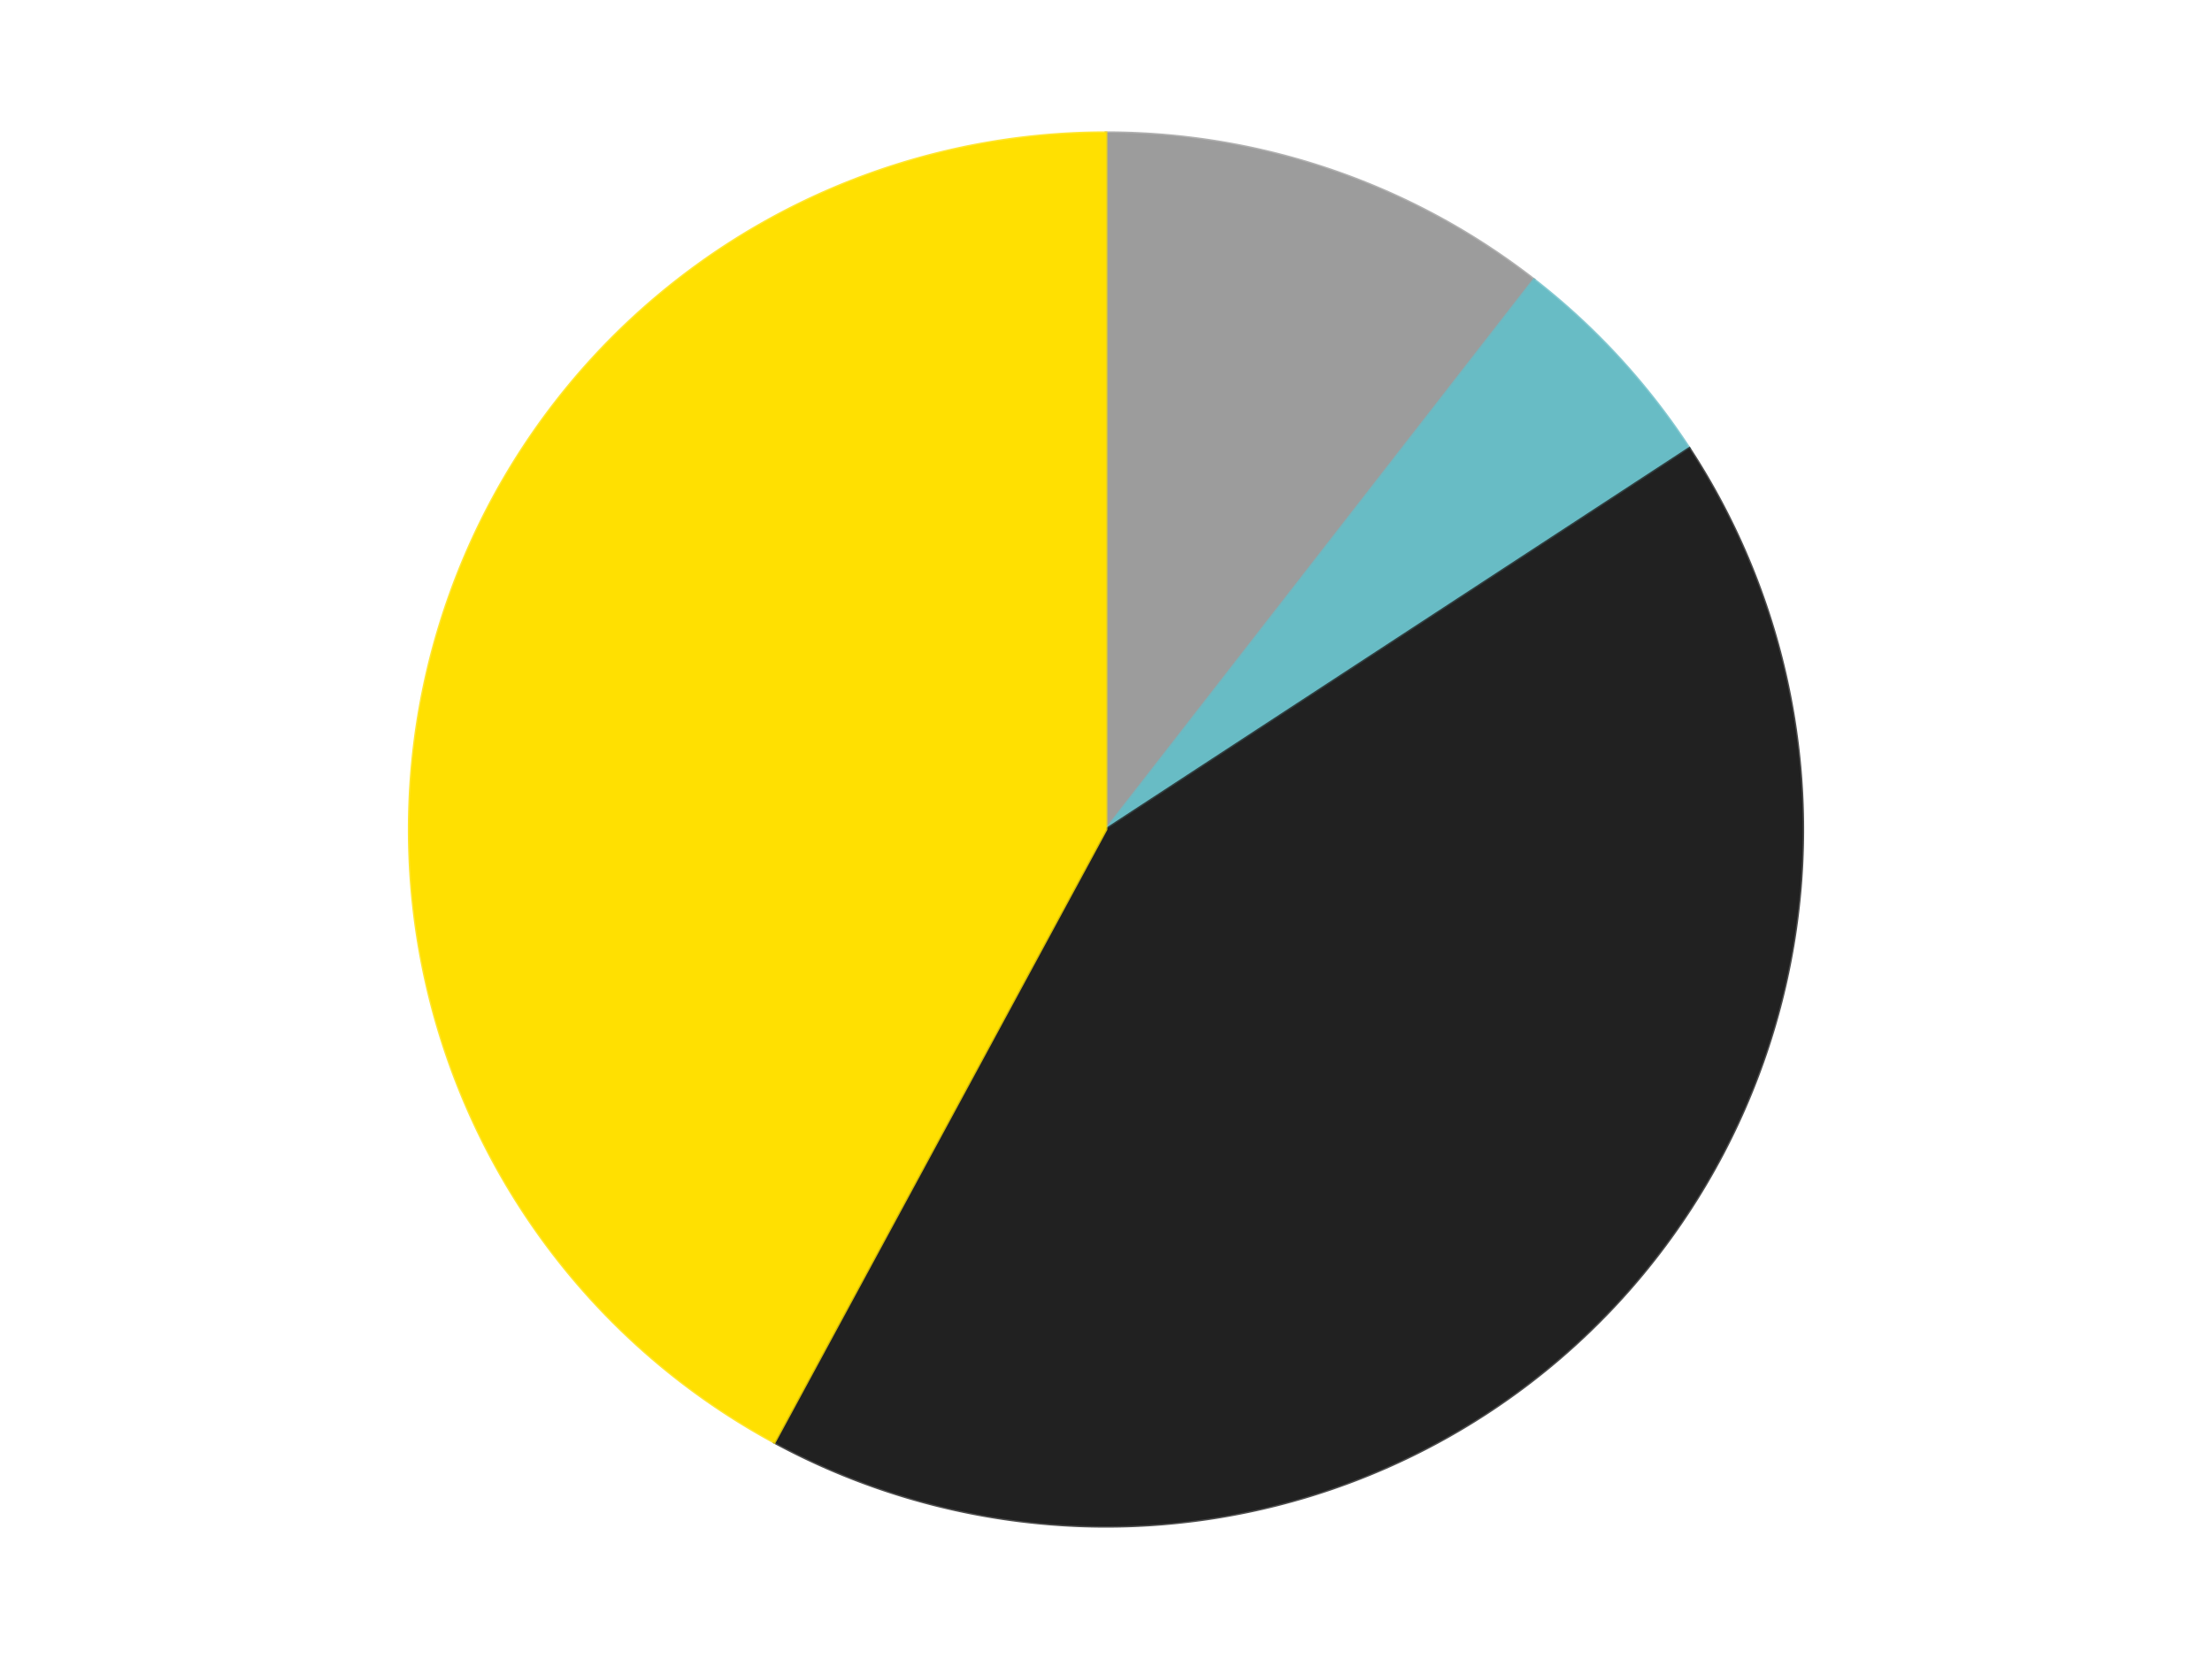
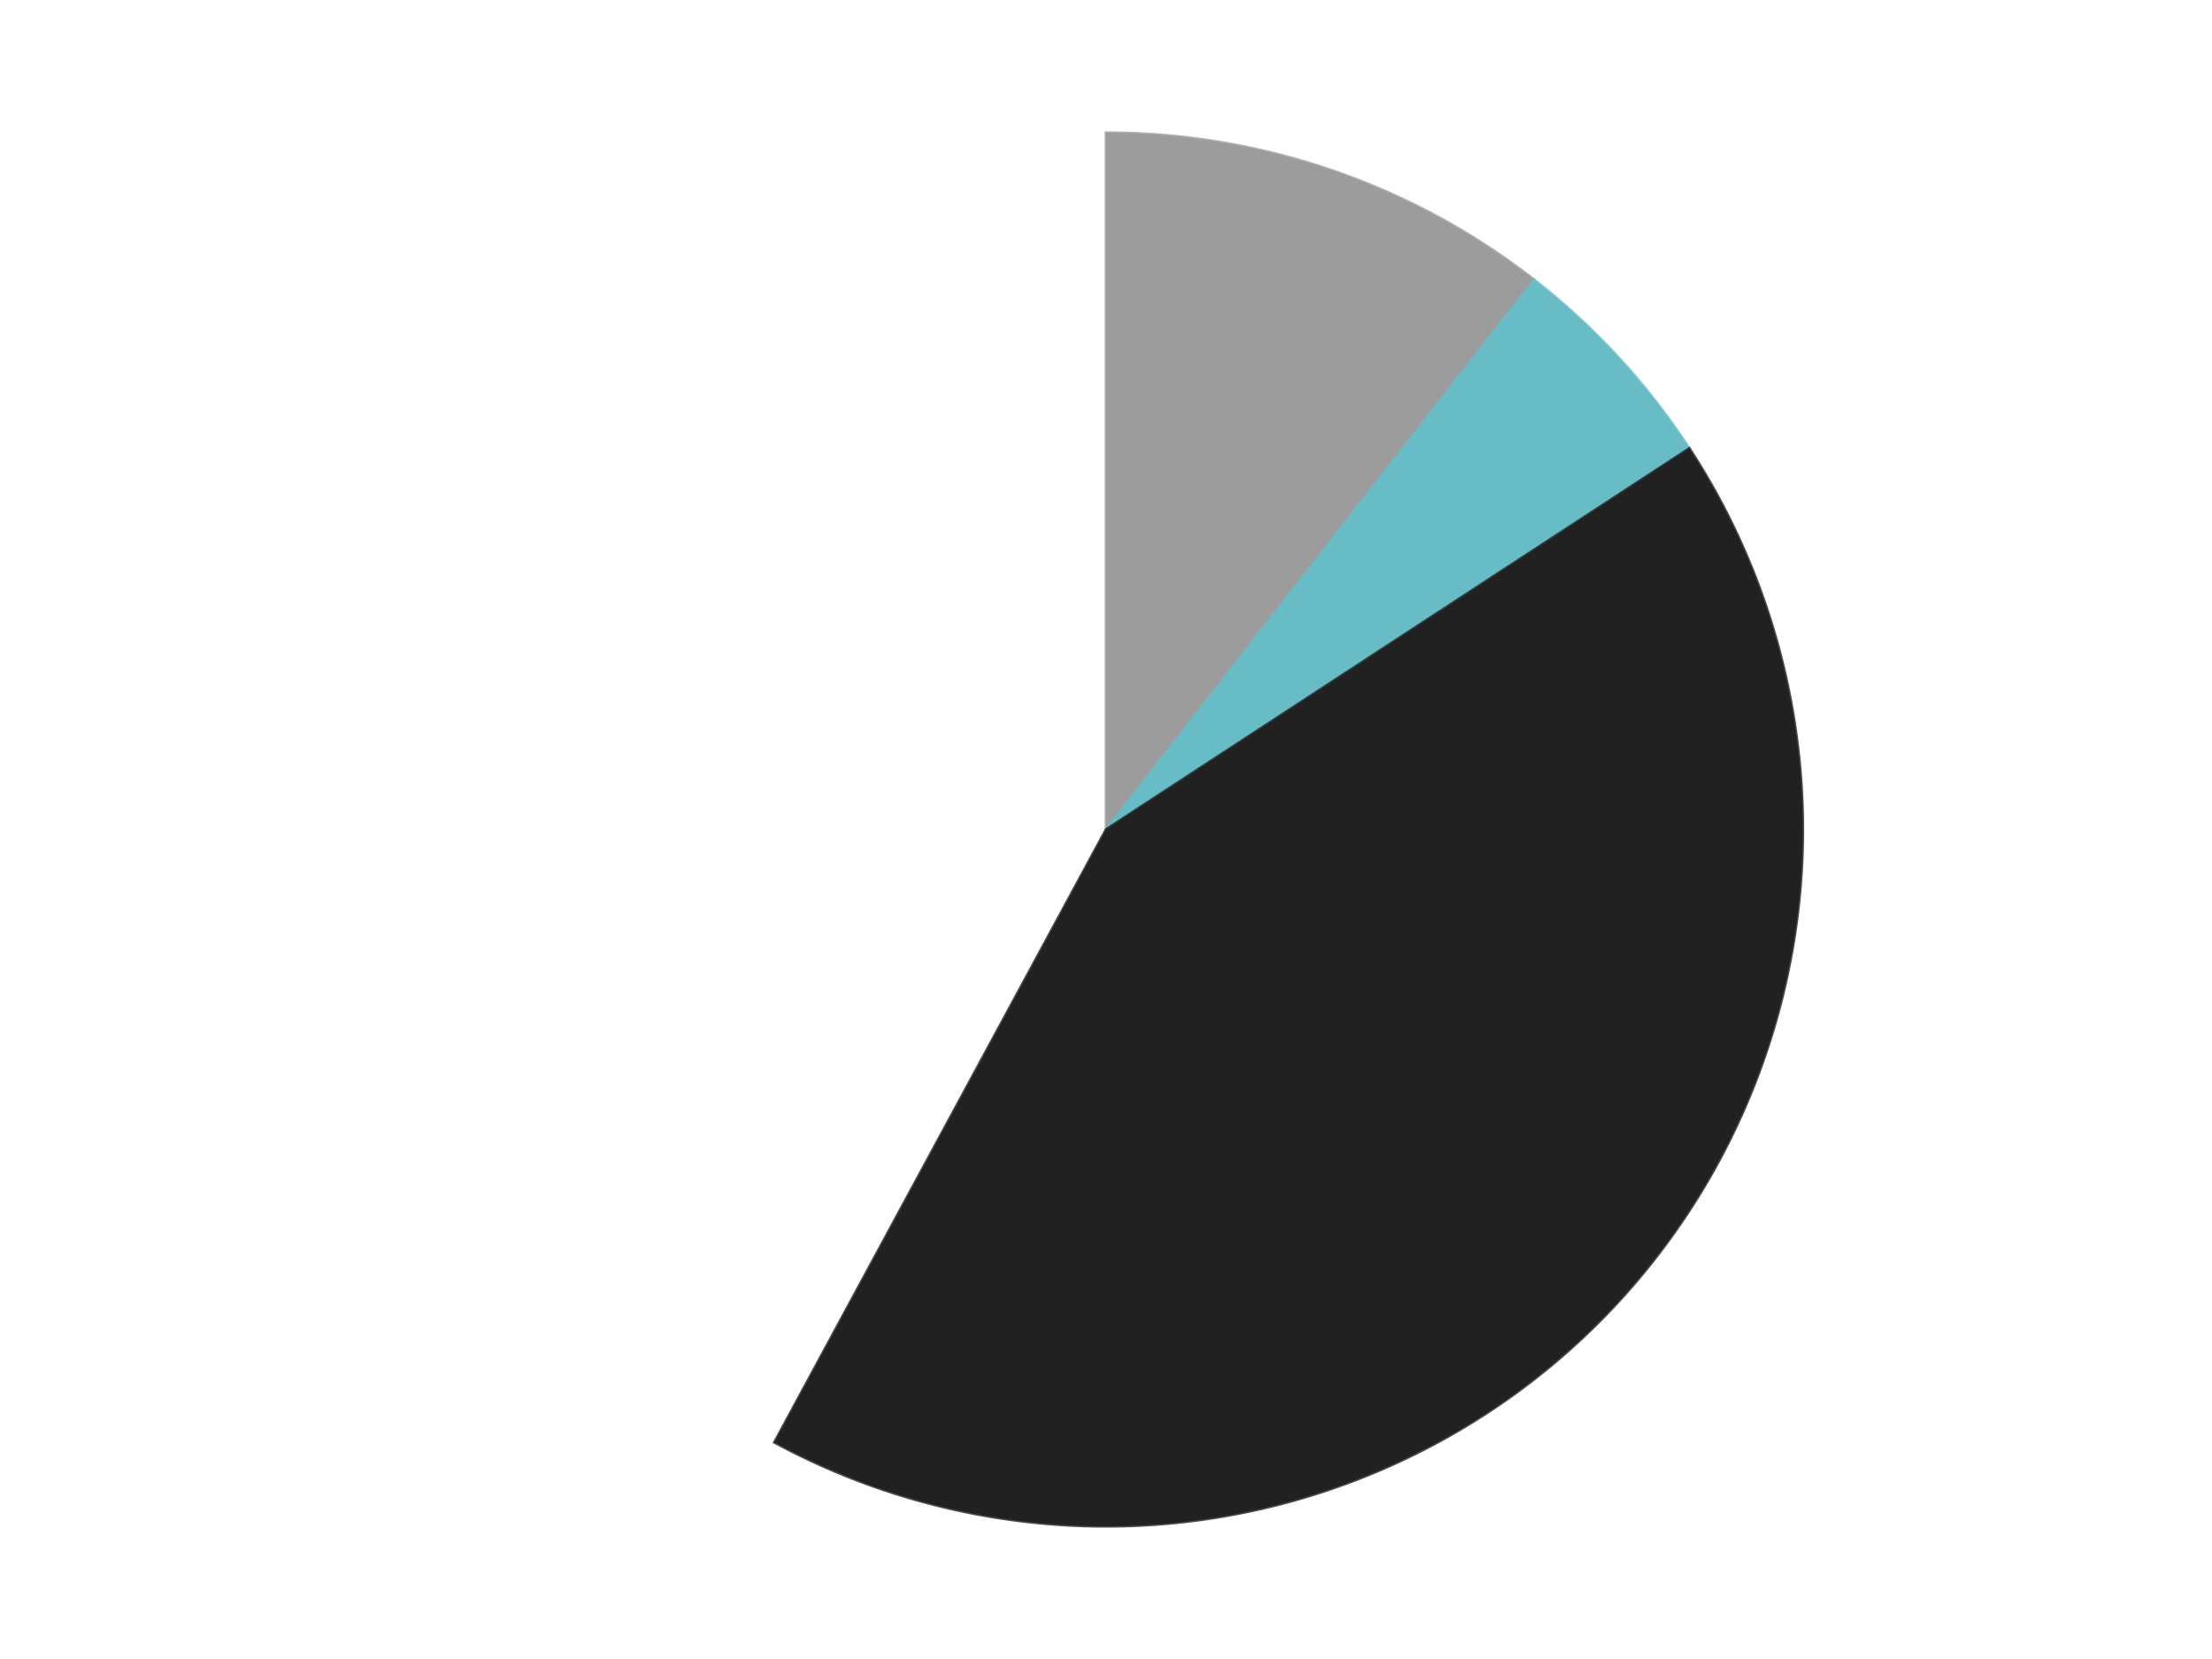
<svg xmlns="http://www.w3.org/2000/svg" xmlns:xlink="http://www.w3.org/1999/xlink" id="chart-04dd3dbb-1d94-4dcc-bb77-adb0f9a75962" class="pygal-chart" viewBox="0 0 800 600">
  <defs>
    <style type="text/css">#chart-04dd3dbb-1d94-4dcc-bb77-adb0f9a75962{-webkit-user-select:none;-webkit-font-smoothing:antialiased;font-family:Consolas,"Liberation Mono",Menlo,Courier,monospace}#chart-04dd3dbb-1d94-4dcc-bb77-adb0f9a75962 .title{font-family:Consolas,"Liberation Mono",Menlo,Courier,monospace;font-size:16px}#chart-04dd3dbb-1d94-4dcc-bb77-adb0f9a75962 .legends .legend text{font-family:Consolas,"Liberation Mono",Menlo,Courier,monospace;font-size:14px}#chart-04dd3dbb-1d94-4dcc-bb77-adb0f9a75962 .axis text{font-family:Consolas,"Liberation Mono",Menlo,Courier,monospace;font-size:10px}#chart-04dd3dbb-1d94-4dcc-bb77-adb0f9a75962 .axis text.major{font-family:Consolas,"Liberation Mono",Menlo,Courier,monospace;font-size:10px}#chart-04dd3dbb-1d94-4dcc-bb77-adb0f9a75962 .text-overlay text.value{font-family:Consolas,"Liberation Mono",Menlo,Courier,monospace;font-size:16px}#chart-04dd3dbb-1d94-4dcc-bb77-adb0f9a75962 .text-overlay text.label{font-family:Consolas,"Liberation Mono",Menlo,Courier,monospace;font-size:10px}#chart-04dd3dbb-1d94-4dcc-bb77-adb0f9a75962 .tooltip{font-family:Consolas,"Liberation Mono",Menlo,Courier,monospace;font-size:14px}#chart-04dd3dbb-1d94-4dcc-bb77-adb0f9a75962 text.no_data{font-family:Consolas,"Liberation Mono",Menlo,Courier,monospace;font-size:64px}
#chart-04dd3dbb-1d94-4dcc-bb77-adb0f9a75962{background-color:transparent}#chart-04dd3dbb-1d94-4dcc-bb77-adb0f9a75962 path,#chart-04dd3dbb-1d94-4dcc-bb77-adb0f9a75962 line,#chart-04dd3dbb-1d94-4dcc-bb77-adb0f9a75962 rect,#chart-04dd3dbb-1d94-4dcc-bb77-adb0f9a75962 circle{-webkit-transition:150ms;-moz-transition:150ms;transition:150ms}#chart-04dd3dbb-1d94-4dcc-bb77-adb0f9a75962 .graph &gt; .background{fill:transparent}#chart-04dd3dbb-1d94-4dcc-bb77-adb0f9a75962 .plot &gt; .background{fill:transparent}#chart-04dd3dbb-1d94-4dcc-bb77-adb0f9a75962 .graph{fill:rgba(0,0,0,.87)}#chart-04dd3dbb-1d94-4dcc-bb77-adb0f9a75962 text.no_data{fill:rgba(0,0,0,1)}#chart-04dd3dbb-1d94-4dcc-bb77-adb0f9a75962 .title{fill:rgba(0,0,0,1)}#chart-04dd3dbb-1d94-4dcc-bb77-adb0f9a75962 .legends .legend text{fill:rgba(0,0,0,.87)}#chart-04dd3dbb-1d94-4dcc-bb77-adb0f9a75962 .legends .legend:hover text{fill:rgba(0,0,0,1)}#chart-04dd3dbb-1d94-4dcc-bb77-adb0f9a75962 .axis .line{stroke:rgba(0,0,0,1)}#chart-04dd3dbb-1d94-4dcc-bb77-adb0f9a75962 .axis .guide.line{stroke:rgba(0,0,0,.54)}#chart-04dd3dbb-1d94-4dcc-bb77-adb0f9a75962 .axis .major.line{stroke:rgba(0,0,0,.87)}#chart-04dd3dbb-1d94-4dcc-bb77-adb0f9a75962 .axis text.major{fill:rgba(0,0,0,1)}#chart-04dd3dbb-1d94-4dcc-bb77-adb0f9a75962 .axis.y .guides:hover .guide.line,#chart-04dd3dbb-1d94-4dcc-bb77-adb0f9a75962 .line-graph .axis.x .guides:hover .guide.line,#chart-04dd3dbb-1d94-4dcc-bb77-adb0f9a75962 .stackedline-graph .axis.x .guides:hover .guide.line,#chart-04dd3dbb-1d94-4dcc-bb77-adb0f9a75962 .xy-graph .axis.x .guides:hover .guide.line{stroke:rgba(0,0,0,1)}#chart-04dd3dbb-1d94-4dcc-bb77-adb0f9a75962 .axis .guides:hover text{fill:rgba(0,0,0,1)}#chart-04dd3dbb-1d94-4dcc-bb77-adb0f9a75962 .reactive{fill-opacity:1.0;stroke-opacity:.8;stroke-width:1}#chart-04dd3dbb-1d94-4dcc-bb77-adb0f9a75962 .ci{stroke:rgba(0,0,0,.87)}#chart-04dd3dbb-1d94-4dcc-bb77-adb0f9a75962 .reactive.active,#chart-04dd3dbb-1d94-4dcc-bb77-adb0f9a75962 .active .reactive{fill-opacity:0.6;stroke-opacity:.9;stroke-width:4}#chart-04dd3dbb-1d94-4dcc-bb77-adb0f9a75962 .ci .reactive.active{stroke-width:1.5}#chart-04dd3dbb-1d94-4dcc-bb77-adb0f9a75962 .series text{fill:rgba(0,0,0,1)}#chart-04dd3dbb-1d94-4dcc-bb77-adb0f9a75962 .tooltip rect{fill:transparent;stroke:rgba(0,0,0,1);-webkit-transition:opacity 150ms;-moz-transition:opacity 150ms;transition:opacity 150ms}#chart-04dd3dbb-1d94-4dcc-bb77-adb0f9a75962 .tooltip .label{fill:rgba(0,0,0,.87)}#chart-04dd3dbb-1d94-4dcc-bb77-adb0f9a75962 .tooltip .label{fill:rgba(0,0,0,.87)}#chart-04dd3dbb-1d94-4dcc-bb77-adb0f9a75962 .tooltip .legend{font-size:.8em;fill:rgba(0,0,0,.54)}#chart-04dd3dbb-1d94-4dcc-bb77-adb0f9a75962 .tooltip .x_label{font-size:.6em;fill:rgba(0,0,0,1)}#chart-04dd3dbb-1d94-4dcc-bb77-adb0f9a75962 .tooltip .xlink{font-size:.5em;text-decoration:underline}#chart-04dd3dbb-1d94-4dcc-bb77-adb0f9a75962 .tooltip .value{font-size:1.5em}#chart-04dd3dbb-1d94-4dcc-bb77-adb0f9a75962 .bound{font-size:.5em}#chart-04dd3dbb-1d94-4dcc-bb77-adb0f9a75962 .max-value{font-size:.75em;fill:rgba(0,0,0,.54)}#chart-04dd3dbb-1d94-4dcc-bb77-adb0f9a75962 .map-element{fill:transparent;stroke:rgba(0,0,0,.54) !important}#chart-04dd3dbb-1d94-4dcc-bb77-adb0f9a75962 .map-element .reactive{fill-opacity:inherit;stroke-opacity:inherit}#chart-04dd3dbb-1d94-4dcc-bb77-adb0f9a75962 .color-0,#chart-04dd3dbb-1d94-4dcc-bb77-adb0f9a75962 .color-0 a:visited{stroke:#F44336;fill:#F44336}#chart-04dd3dbb-1d94-4dcc-bb77-adb0f9a75962 .color-1,#chart-04dd3dbb-1d94-4dcc-bb77-adb0f9a75962 .color-1 a:visited{stroke:#3F51B5;fill:#3F51B5}#chart-04dd3dbb-1d94-4dcc-bb77-adb0f9a75962 .color-2,#chart-04dd3dbb-1d94-4dcc-bb77-adb0f9a75962 .color-2 a:visited{stroke:#009688;fill:#009688}#chart-04dd3dbb-1d94-4dcc-bb77-adb0f9a75962 .color-3,#chart-04dd3dbb-1d94-4dcc-bb77-adb0f9a75962 .color-3 a:visited{stroke:#FFC107;fill:#FFC107}#chart-04dd3dbb-1d94-4dcc-bb77-adb0f9a75962 .text-overlay .color-0 text{fill:black}#chart-04dd3dbb-1d94-4dcc-bb77-adb0f9a75962 .text-overlay .color-1 text{fill:black}#chart-04dd3dbb-1d94-4dcc-bb77-adb0f9a75962 .text-overlay .color-2 text{fill:black}#chart-04dd3dbb-1d94-4dcc-bb77-adb0f9a75962 .text-overlay .color-3 text{fill:black}
#chart-04dd3dbb-1d94-4dcc-bb77-adb0f9a75962 text.no_data{text-anchor:middle}#chart-04dd3dbb-1d94-4dcc-bb77-adb0f9a75962 .guide.line{fill:none}#chart-04dd3dbb-1d94-4dcc-bb77-adb0f9a75962 .centered{text-anchor:middle}#chart-04dd3dbb-1d94-4dcc-bb77-adb0f9a75962 .title{text-anchor:middle}#chart-04dd3dbb-1d94-4dcc-bb77-adb0f9a75962 .legends .legend text{fill-opacity:1}#chart-04dd3dbb-1d94-4dcc-bb77-adb0f9a75962 .axis.x text{text-anchor:middle}#chart-04dd3dbb-1d94-4dcc-bb77-adb0f9a75962 .axis.x:not(.web) text[transform]{text-anchor:start}#chart-04dd3dbb-1d94-4dcc-bb77-adb0f9a75962 .axis.x:not(.web) text[transform].backwards{text-anchor:end}#chart-04dd3dbb-1d94-4dcc-bb77-adb0f9a75962 .axis.y text{text-anchor:end}#chart-04dd3dbb-1d94-4dcc-bb77-adb0f9a75962 .axis.y text[transform].backwards{text-anchor:start}#chart-04dd3dbb-1d94-4dcc-bb77-adb0f9a75962 .axis.y2 text{text-anchor:start}#chart-04dd3dbb-1d94-4dcc-bb77-adb0f9a75962 .axis.y2 text[transform].backwards{text-anchor:end}#chart-04dd3dbb-1d94-4dcc-bb77-adb0f9a75962 .axis .guide.line{stroke-dasharray:4,4;stroke:black}#chart-04dd3dbb-1d94-4dcc-bb77-adb0f9a75962 .axis .major.guide.line{stroke-dasharray:6,6;stroke:black}#chart-04dd3dbb-1d94-4dcc-bb77-adb0f9a75962 .horizontal .axis.y .guide.line,#chart-04dd3dbb-1d94-4dcc-bb77-adb0f9a75962 .horizontal .axis.y2 .guide.line,#chart-04dd3dbb-1d94-4dcc-bb77-adb0f9a75962 .vertical .axis.x .guide.line{opacity:0}#chart-04dd3dbb-1d94-4dcc-bb77-adb0f9a75962 .horizontal .axis.always_show .guide.line,#chart-04dd3dbb-1d94-4dcc-bb77-adb0f9a75962 .vertical .axis.always_show .guide.line{opacity:1 !important}#chart-04dd3dbb-1d94-4dcc-bb77-adb0f9a75962 .axis.y .guides:hover .guide.line,#chart-04dd3dbb-1d94-4dcc-bb77-adb0f9a75962 .axis.y2 .guides:hover .guide.line,#chart-04dd3dbb-1d94-4dcc-bb77-adb0f9a75962 .axis.x .guides:hover .guide.line{opacity:1}#chart-04dd3dbb-1d94-4dcc-bb77-adb0f9a75962 .axis .guides:hover text{opacity:1}#chart-04dd3dbb-1d94-4dcc-bb77-adb0f9a75962 .nofill{fill:none}#chart-04dd3dbb-1d94-4dcc-bb77-adb0f9a75962 .subtle-fill{fill-opacity:.2}#chart-04dd3dbb-1d94-4dcc-bb77-adb0f9a75962 .dot{stroke-width:1px;fill-opacity:1;stroke-opacity:1}#chart-04dd3dbb-1d94-4dcc-bb77-adb0f9a75962 .dot.active{stroke-width:5px}#chart-04dd3dbb-1d94-4dcc-bb77-adb0f9a75962 .dot.negative{fill:transparent}#chart-04dd3dbb-1d94-4dcc-bb77-adb0f9a75962 text,#chart-04dd3dbb-1d94-4dcc-bb77-adb0f9a75962 tspan{stroke:none !important}#chart-04dd3dbb-1d94-4dcc-bb77-adb0f9a75962 .series text.active{opacity:1}#chart-04dd3dbb-1d94-4dcc-bb77-adb0f9a75962 .tooltip rect{fill-opacity:.95;stroke-width:.5}#chart-04dd3dbb-1d94-4dcc-bb77-adb0f9a75962 .tooltip text{fill-opacity:1}#chart-04dd3dbb-1d94-4dcc-bb77-adb0f9a75962 .showable{visibility:hidden}#chart-04dd3dbb-1d94-4dcc-bb77-adb0f9a75962 .showable.shown{visibility:visible}#chart-04dd3dbb-1d94-4dcc-bb77-adb0f9a75962 .gauge-background{fill:rgba(229,229,229,1);stroke:none}#chart-04dd3dbb-1d94-4dcc-bb77-adb0f9a75962 .bg-lines{stroke:transparent;stroke-width:2px}</style>
    <script type="text/javascript">window.pygal = window.pygal || {};window.pygal.config = window.pygal.config || {};window.pygal.config['04dd3dbb-1d94-4dcc-bb77-adb0f9a75962'] = {"allow_interruptions": false, "box_mode": "extremes", "classes": ["pygal-chart"], "css": ["file://style.css", "file://graph.css"], "defs": [], "disable_xml_declaration": false, "dots_size": 2.5, "dynamic_print_values": false, "explicit_size": false, "fill": false, "force_uri_protocol": "https", "formatter": null, "half_pie": false, "height": 600, "include_x_axis": false, "inner_radius": 0, "interpolate": null, "interpolation_parameters": {}, "interpolation_precision": 250, "inverse_y_axis": false, "js": ["//kozea.github.io/pygal.js/2.0.x/pygal-tooltips.min.js"], "legend_at_bottom": false, "legend_at_bottom_columns": null, "legend_box_size": 12, "logarithmic": false, "margin": 20, "margin_bottom": null, "margin_left": null, "margin_right": null, "margin_top": null, "max_scale": 16, "min_scale": 4, "missing_value_fill_truncation": "x", "no_data_text": "No data", "no_prefix": false, "order_min": null, "pretty_print": false, "print_labels": false, "print_values": false, "print_values_position": "center", "print_zeroes": true, "range": null, "rounded_bars": null, "secondary_range": null, "show_dots": true, "show_legend": false, "show_minor_x_labels": true, "show_minor_y_labels": true, "show_only_major_dots": false, "show_x_guides": false, "show_x_labels": true, "show_y_guides": true, "show_y_labels": true, "spacing": 10, "stack_from_top": false, "strict": false, "stroke": true, "stroke_style": null, "style": {"background": "transparent", "ci_colors": [], "colors": ["#F44336", "#3F51B5", "#009688", "#FFC107", "#FF5722", "#9C27B0", "#03A9F4", "#8BC34A", "#FF9800", "#E91E63", "#2196F3", "#4CAF50", "#FFEB3B", "#673AB7", "#00BCD4", "#CDDC39", "#9E9E9E", "#607D8B"], "dot_opacity": "1", "font_family": "Consolas, \"Liberation Mono\", Menlo, Courier, monospace", "foreground": "rgba(0, 0, 0, .87)", "foreground_strong": "rgba(0, 0, 0, 1)", "foreground_subtle": "rgba(0, 0, 0, .54)", "guide_stroke_color": "black", "guide_stroke_dasharray": "4,4", "label_font_family": "Consolas, \"Liberation Mono\", Menlo, Courier, monospace", "label_font_size": 10, "legend_font_family": "Consolas, \"Liberation Mono\", Menlo, Courier, monospace", "legend_font_size": 14, "major_guide_stroke_color": "black", "major_guide_stroke_dasharray": "6,6", "major_label_font_family": "Consolas, \"Liberation Mono\", Menlo, Courier, monospace", "major_label_font_size": 10, "no_data_font_family": "Consolas, \"Liberation Mono\", Menlo, Courier, monospace", "no_data_font_size": 64, "opacity": "1.0", "opacity_hover": "0.6", "plot_background": "transparent", "stroke_opacity": ".8", "stroke_opacity_hover": ".9", "stroke_width": "1", "stroke_width_hover": "4", "title_font_family": "Consolas, \"Liberation Mono\", Menlo, Courier, monospace", "title_font_size": 16, "tooltip_font_family": "Consolas, \"Liberation Mono\", Menlo, Courier, monospace", "tooltip_font_size": 14, "transition": "150ms", "value_background": "rgba(229, 229, 229, 1)", "value_colors": [], "value_font_family": "Consolas, \"Liberation Mono\", Menlo, Courier, monospace", "value_font_size": 16, "value_label_font_family": "Consolas, \"Liberation Mono\", Menlo, Courier, monospace", "value_label_font_size": 10}, "title": null, "tooltip_border_radius": 0, "tooltip_fancy_mode": true, "truncate_label": null, "truncate_legend": null, "width": 800, "x_label_rotation": 0, "x_labels": null, "x_labels_major": null, "x_labels_major_count": null, "x_labels_major_every": null, "x_title": null, "xrange": null, "y_label_rotation": 0, "y_labels": null, "y_labels_major": null, "y_labels_major_count": null, "y_labels_major_every": null, "y_title": null, "zero": 0, "legends": ["Light Gray", "Trans-Light Blue", "Black", "Yellow"]}</script>
    <script type="text/javascript" xlink:href="https://kozea.github.io/pygal.js/2.0.x/pygal-tooltips.min.js" />
  </defs>
  <title>Pygal</title>
  <g class="graph pie-graph vertical">
-     <rect x="0" y="0" width="800" height="600" class="background" />
    <g transform="translate(20, 20)" class="plot">
-       <rect x="0" y="0" width="760" height="560" class="background" />
      <g class="series serie-0 color-0">
        <g class="slices">
          <g class="slice" style="fill: #9C9C9C; stroke: #9C9C9C">
            <path d="M380 28 A252 252 0 0 1 534.782 81.137 L380 280 A0 0 0 0 0 380 280 z" class="slice reactive tooltip-trigger" />
            <desc class="value">2</desc>
            <desc class="x centered">420.9121331197901</desc>
            <desc class="y centered">160.82702754572006</desc>
          </g>
        </g>
      </g>
      <g class="series serie-1 color-1">
        <g class="slices">
          <g class="slice" style="fill: #68BCC5; stroke: #68BCC5">
            <path d="M534.782 81.137 A252 252 0 0 1 590.966 142.169 L380 280 A0 0 0 0 0 380 280 z" class="slice reactive tooltip-trigger" />
            <desc class="value">1</desc>
            <desc class="x centered">472.7012127448146</desc>
            <desc class="y centered">194.6625219751566</desc>
          </g>
        </g>
      </g>
      <g class="series serie-2 color-2">
        <g class="slices">
          <g class="slice" style="fill: #212121; stroke: #212121">
            <path d="M590.966 142.169 A252 252 0 0 1 260.061 501.627 L380 280 A0 0 0 0 0 380 280 z" class="slice reactive tooltip-trigger" />
            <desc class="value">8</desc>
            <desc class="x centered">472.7012127448146</desc>
            <desc class="y centered">365.33747802484334</desc>
          </g>
        </g>
      </g>
      <g class="series serie-3 color-3">
        <g class="slices">
          <g class="slice" style="fill: #FFE001; stroke: #FFE001">
-             <path d="M260.061 501.627 A252 252 0 0 1 380 28 L380 280 A0 0 0 0 0 380 280 z" class="slice reactive tooltip-trigger" />
            <desc class="value">8</desc>
            <desc class="x centered">257.85556649164437</desc>
            <desc class="y centered">249.06882862025935</desc>
          </g>
        </g>
      </g>
    </g>
    <g class="titles" />
    <g transform="translate(20, 20)" class="plot overlay">
      <g class="series serie-0 color-0" />
      <g class="series serie-1 color-1" />
      <g class="series serie-2 color-2" />
      <g class="series serie-3 color-3" />
    </g>
    <g transform="translate(20, 20)" class="plot text-overlay">
      <g class="series serie-0 color-0" />
      <g class="series serie-1 color-1" />
      <g class="series serie-2 color-2" />
      <g class="series serie-3 color-3" />
    </g>
    <g transform="translate(20, 20)" class="plot tooltip-overlay">
      <g transform="translate(0 0)" style="opacity: 0" class="tooltip">
-         <rect rx="0" ry="0" width="0" height="0" class="tooltip-box" />
        <g class="text" />
      </g>
    </g>
  </g>
</svg>